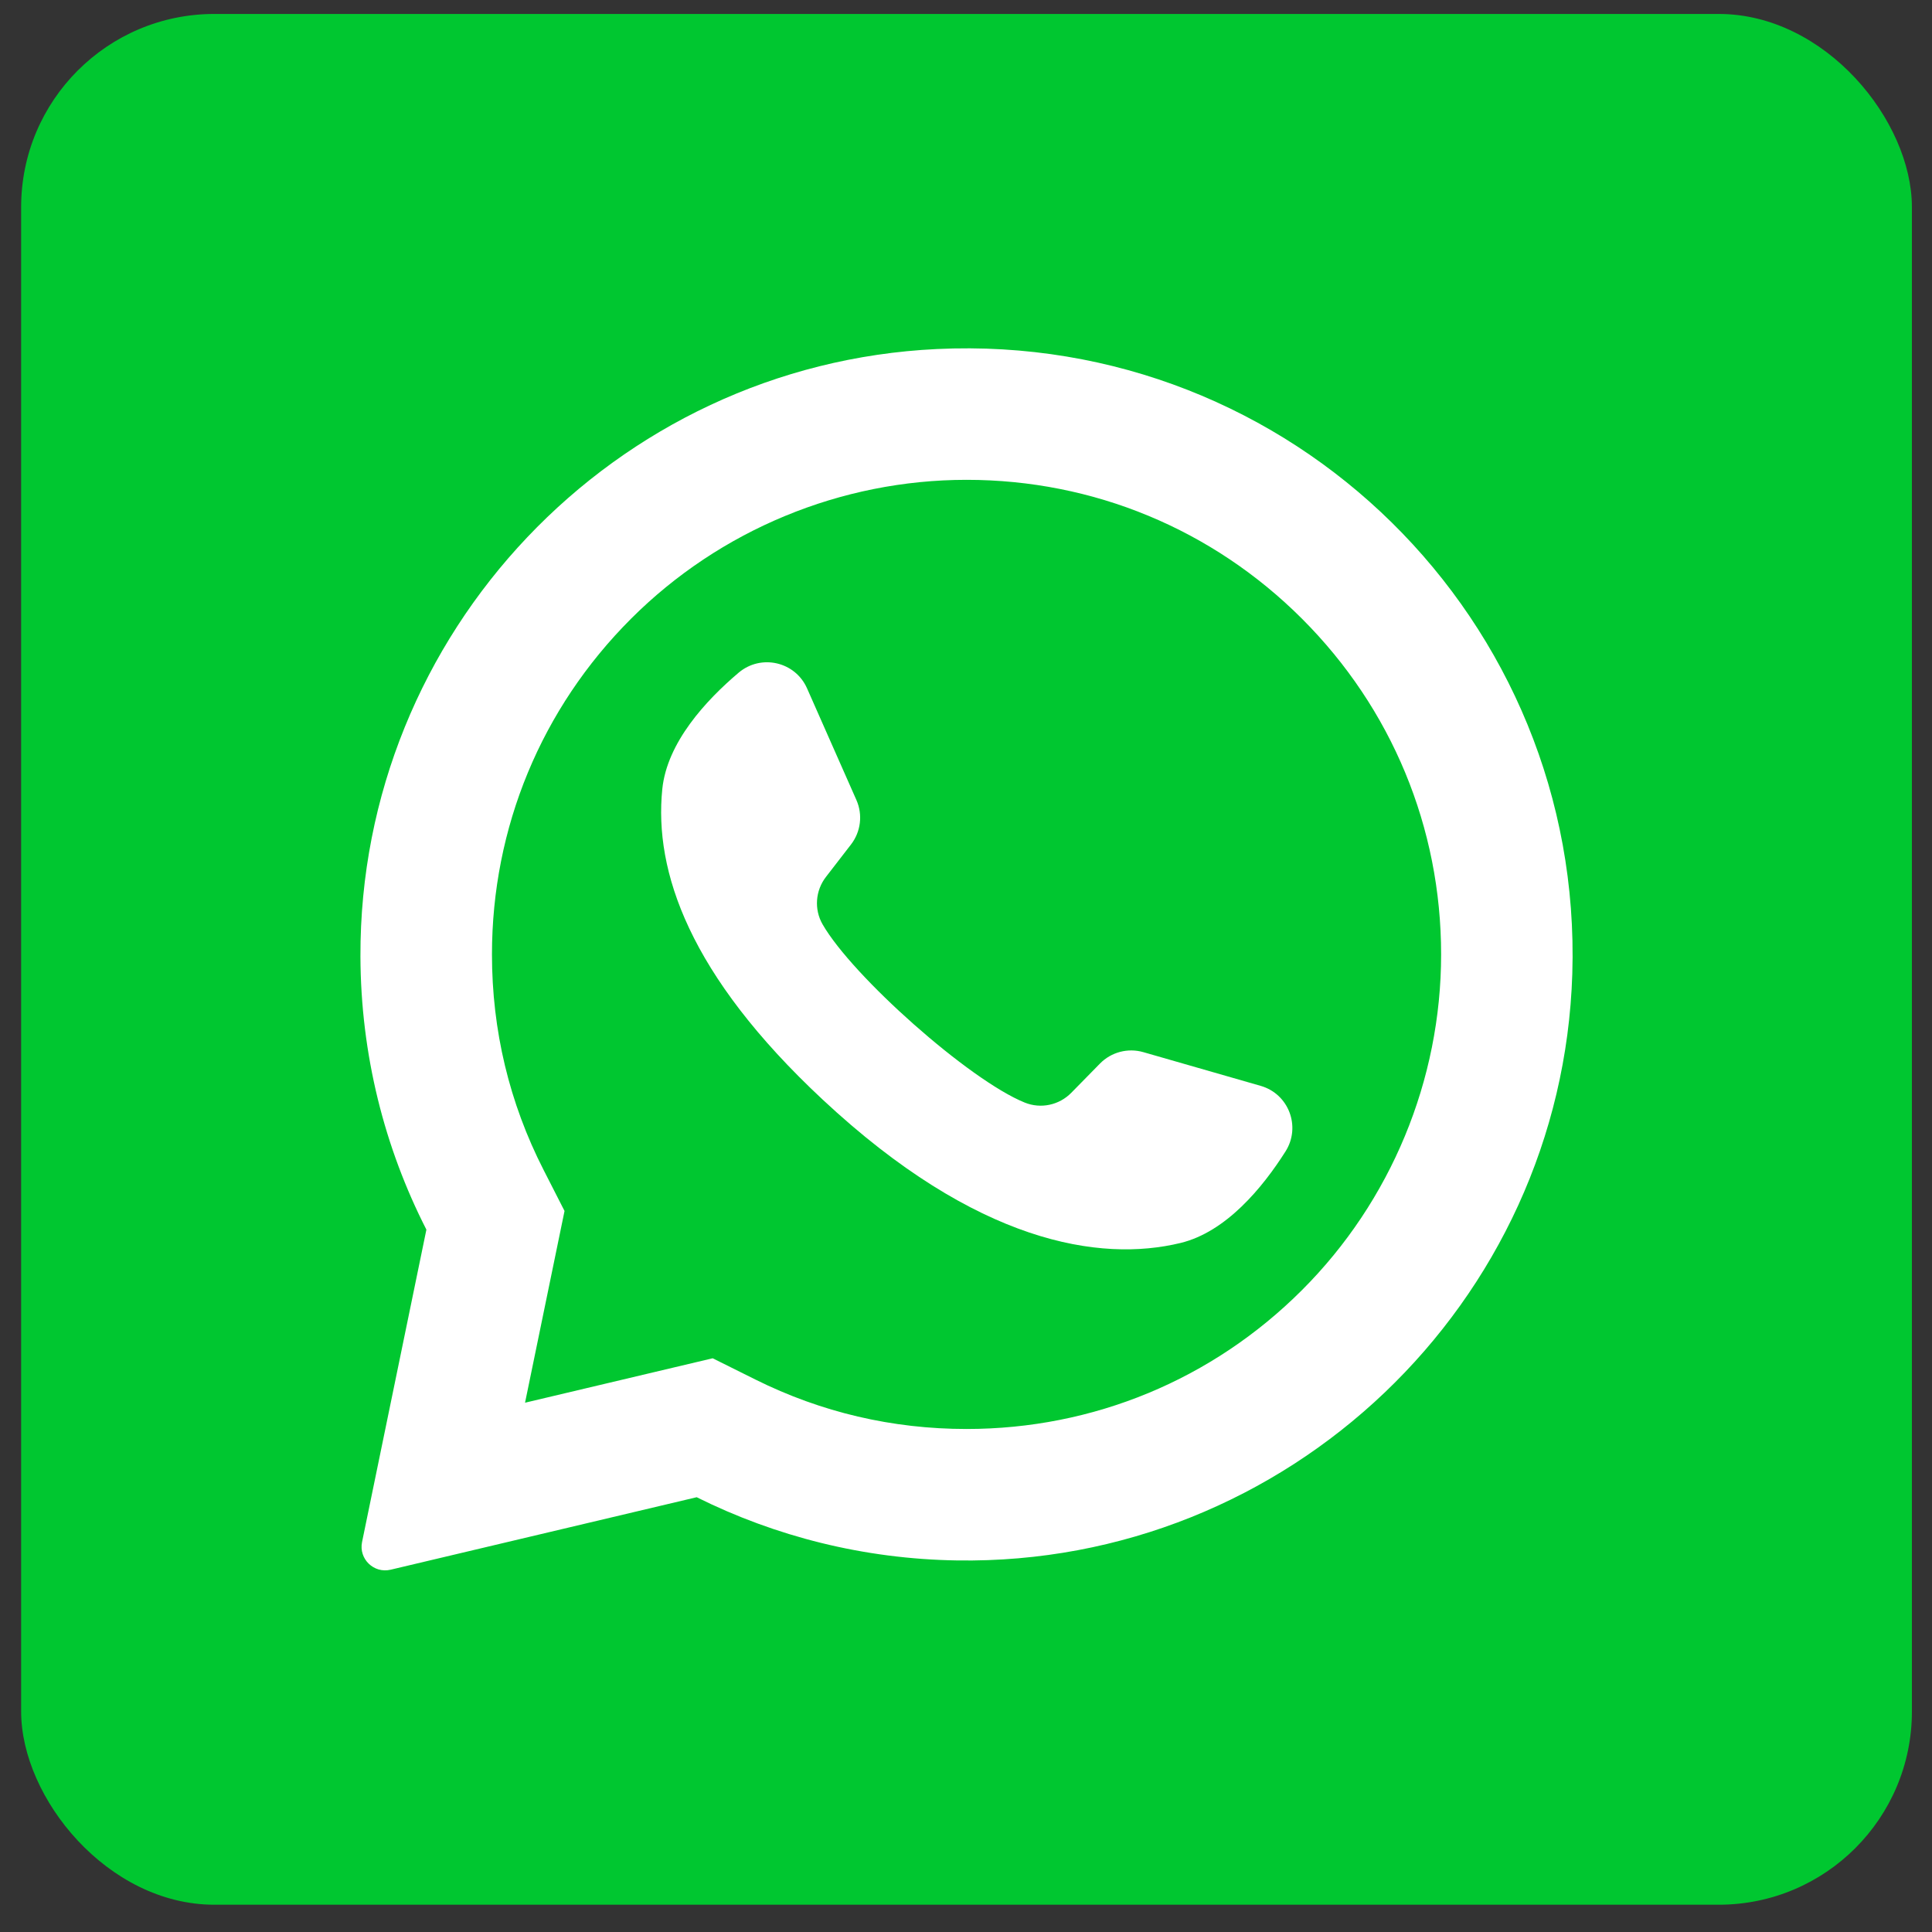
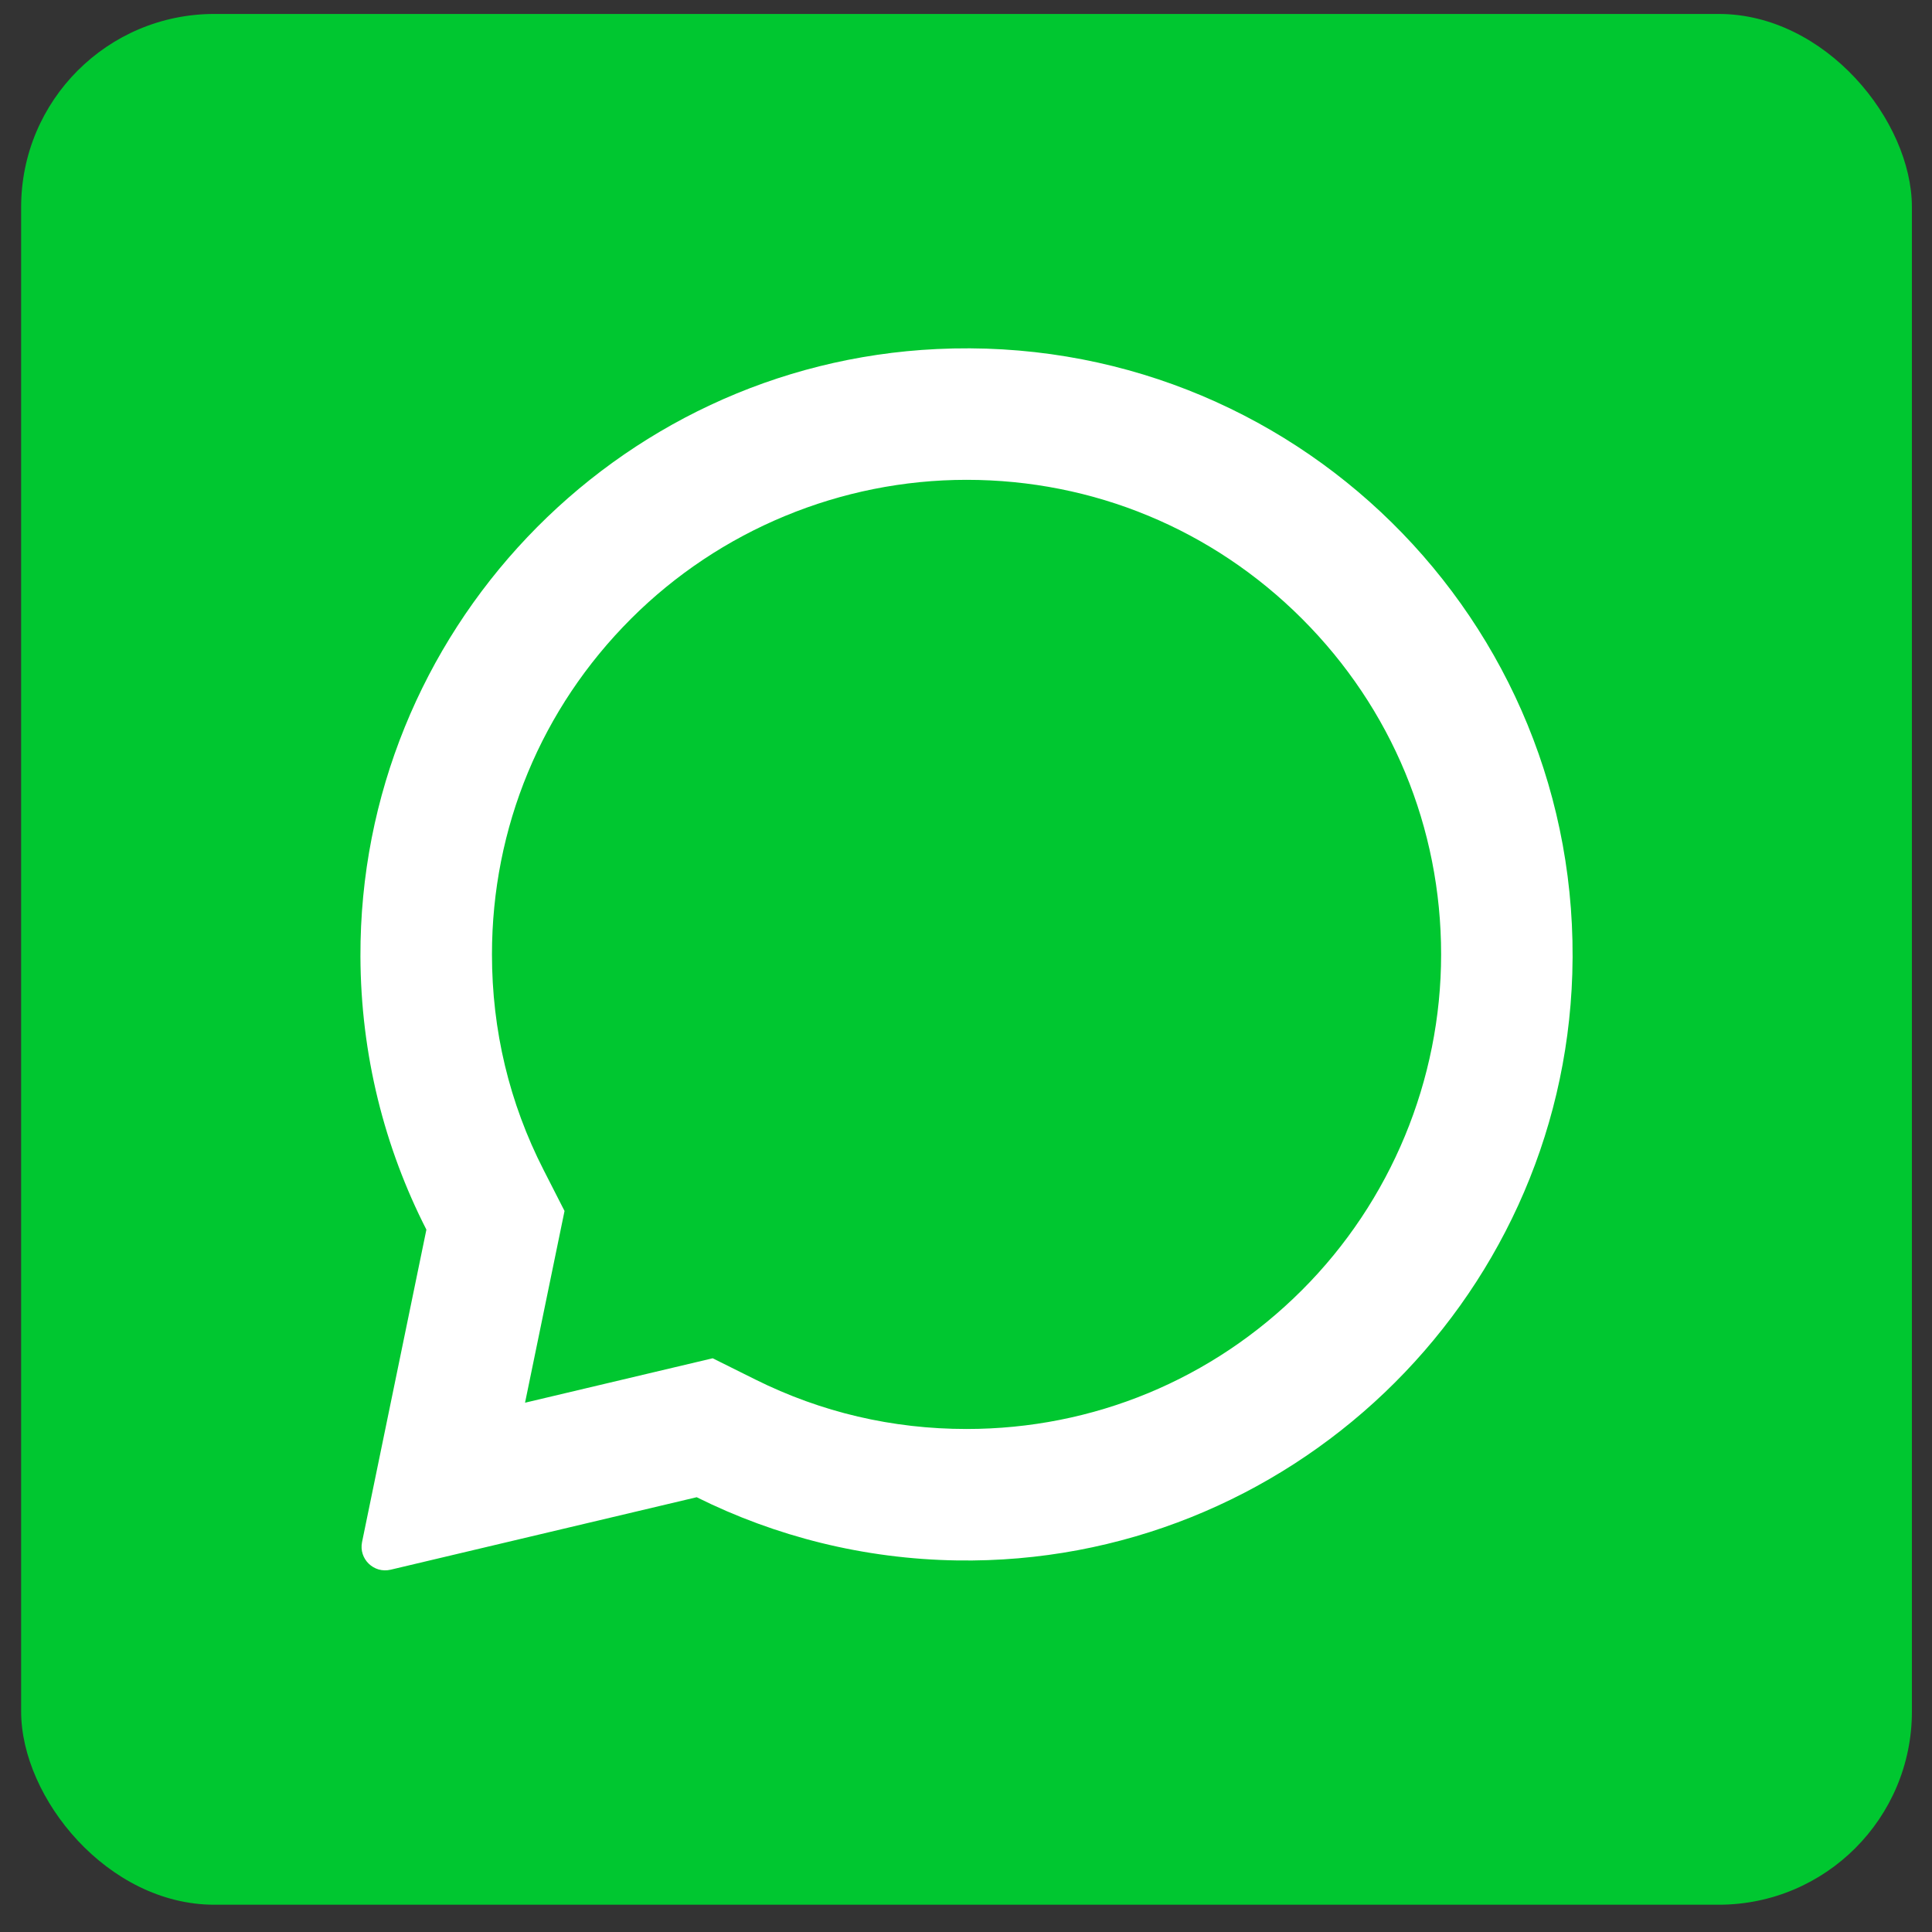
<svg xmlns="http://www.w3.org/2000/svg" width="50" height="50" viewBox="0 0 50 50" fill="none">
  <rect x="0" y="0" width="50" height="50" fill="#333333" stroke="none" />
  <rect x="0.547" y="0.361" width="48.933" height="48.933" rx="5" fill="#00C730" />
  <g clip-path="url(#clip0)">
    <path d="M24.247 9.033C15.894 9.43 9.303 16.387 9.328 24.749C9.336 27.296 9.951 29.699 11.035 31.823L9.37 39.907C9.28 40.344 9.674 40.727 10.109 40.624L18.03 38.748C20.065 39.761 22.351 40.347 24.77 40.384C33.307 40.514 40.425 33.736 40.691 25.202C40.977 16.054 33.427 8.596 24.247 9.033ZM33.698 33.385C31.379 35.705 28.294 36.982 25.014 36.982C23.093 36.982 21.254 36.551 19.547 35.701L18.444 35.152L13.588 36.302L14.61 31.34L14.067 30.276C13.181 28.541 12.732 26.665 12.732 24.7C12.732 21.419 14.009 18.335 16.329 16.015C18.628 13.716 21.763 12.418 25.014 12.418C28.295 12.418 31.379 13.696 33.698 16.015C36.018 18.335 37.296 21.419 37.296 24.7C37.296 27.951 35.997 31.086 33.698 33.385Z" fill="white" />
-     <path d="M32.626 28.102L29.588 27.229C29.188 27.115 28.758 27.228 28.467 27.525L27.724 28.282C27.411 28.601 26.936 28.703 26.521 28.535C25.084 27.954 22.06 25.266 21.288 23.921C21.065 23.533 21.102 23.048 21.376 22.694L22.024 21.855C22.278 21.526 22.332 21.085 22.164 20.705L20.886 17.814C20.579 17.121 19.695 16.92 19.116 17.409C18.269 18.126 17.262 19.216 17.14 20.423C16.924 22.552 17.837 25.235 21.29 28.457C25.278 32.18 28.472 32.672 30.552 32.168C31.731 31.882 32.674 30.737 33.269 29.799C33.674 29.16 33.354 28.311 32.626 28.102Z" fill="white" />
  </g>
  <defs>
    <clipPath id="clip0">
      <rect width="31.627" height="31.627" fill="white" transform="translate(9.2 9.014)" />
    </clipPath>
  </defs>
</svg>